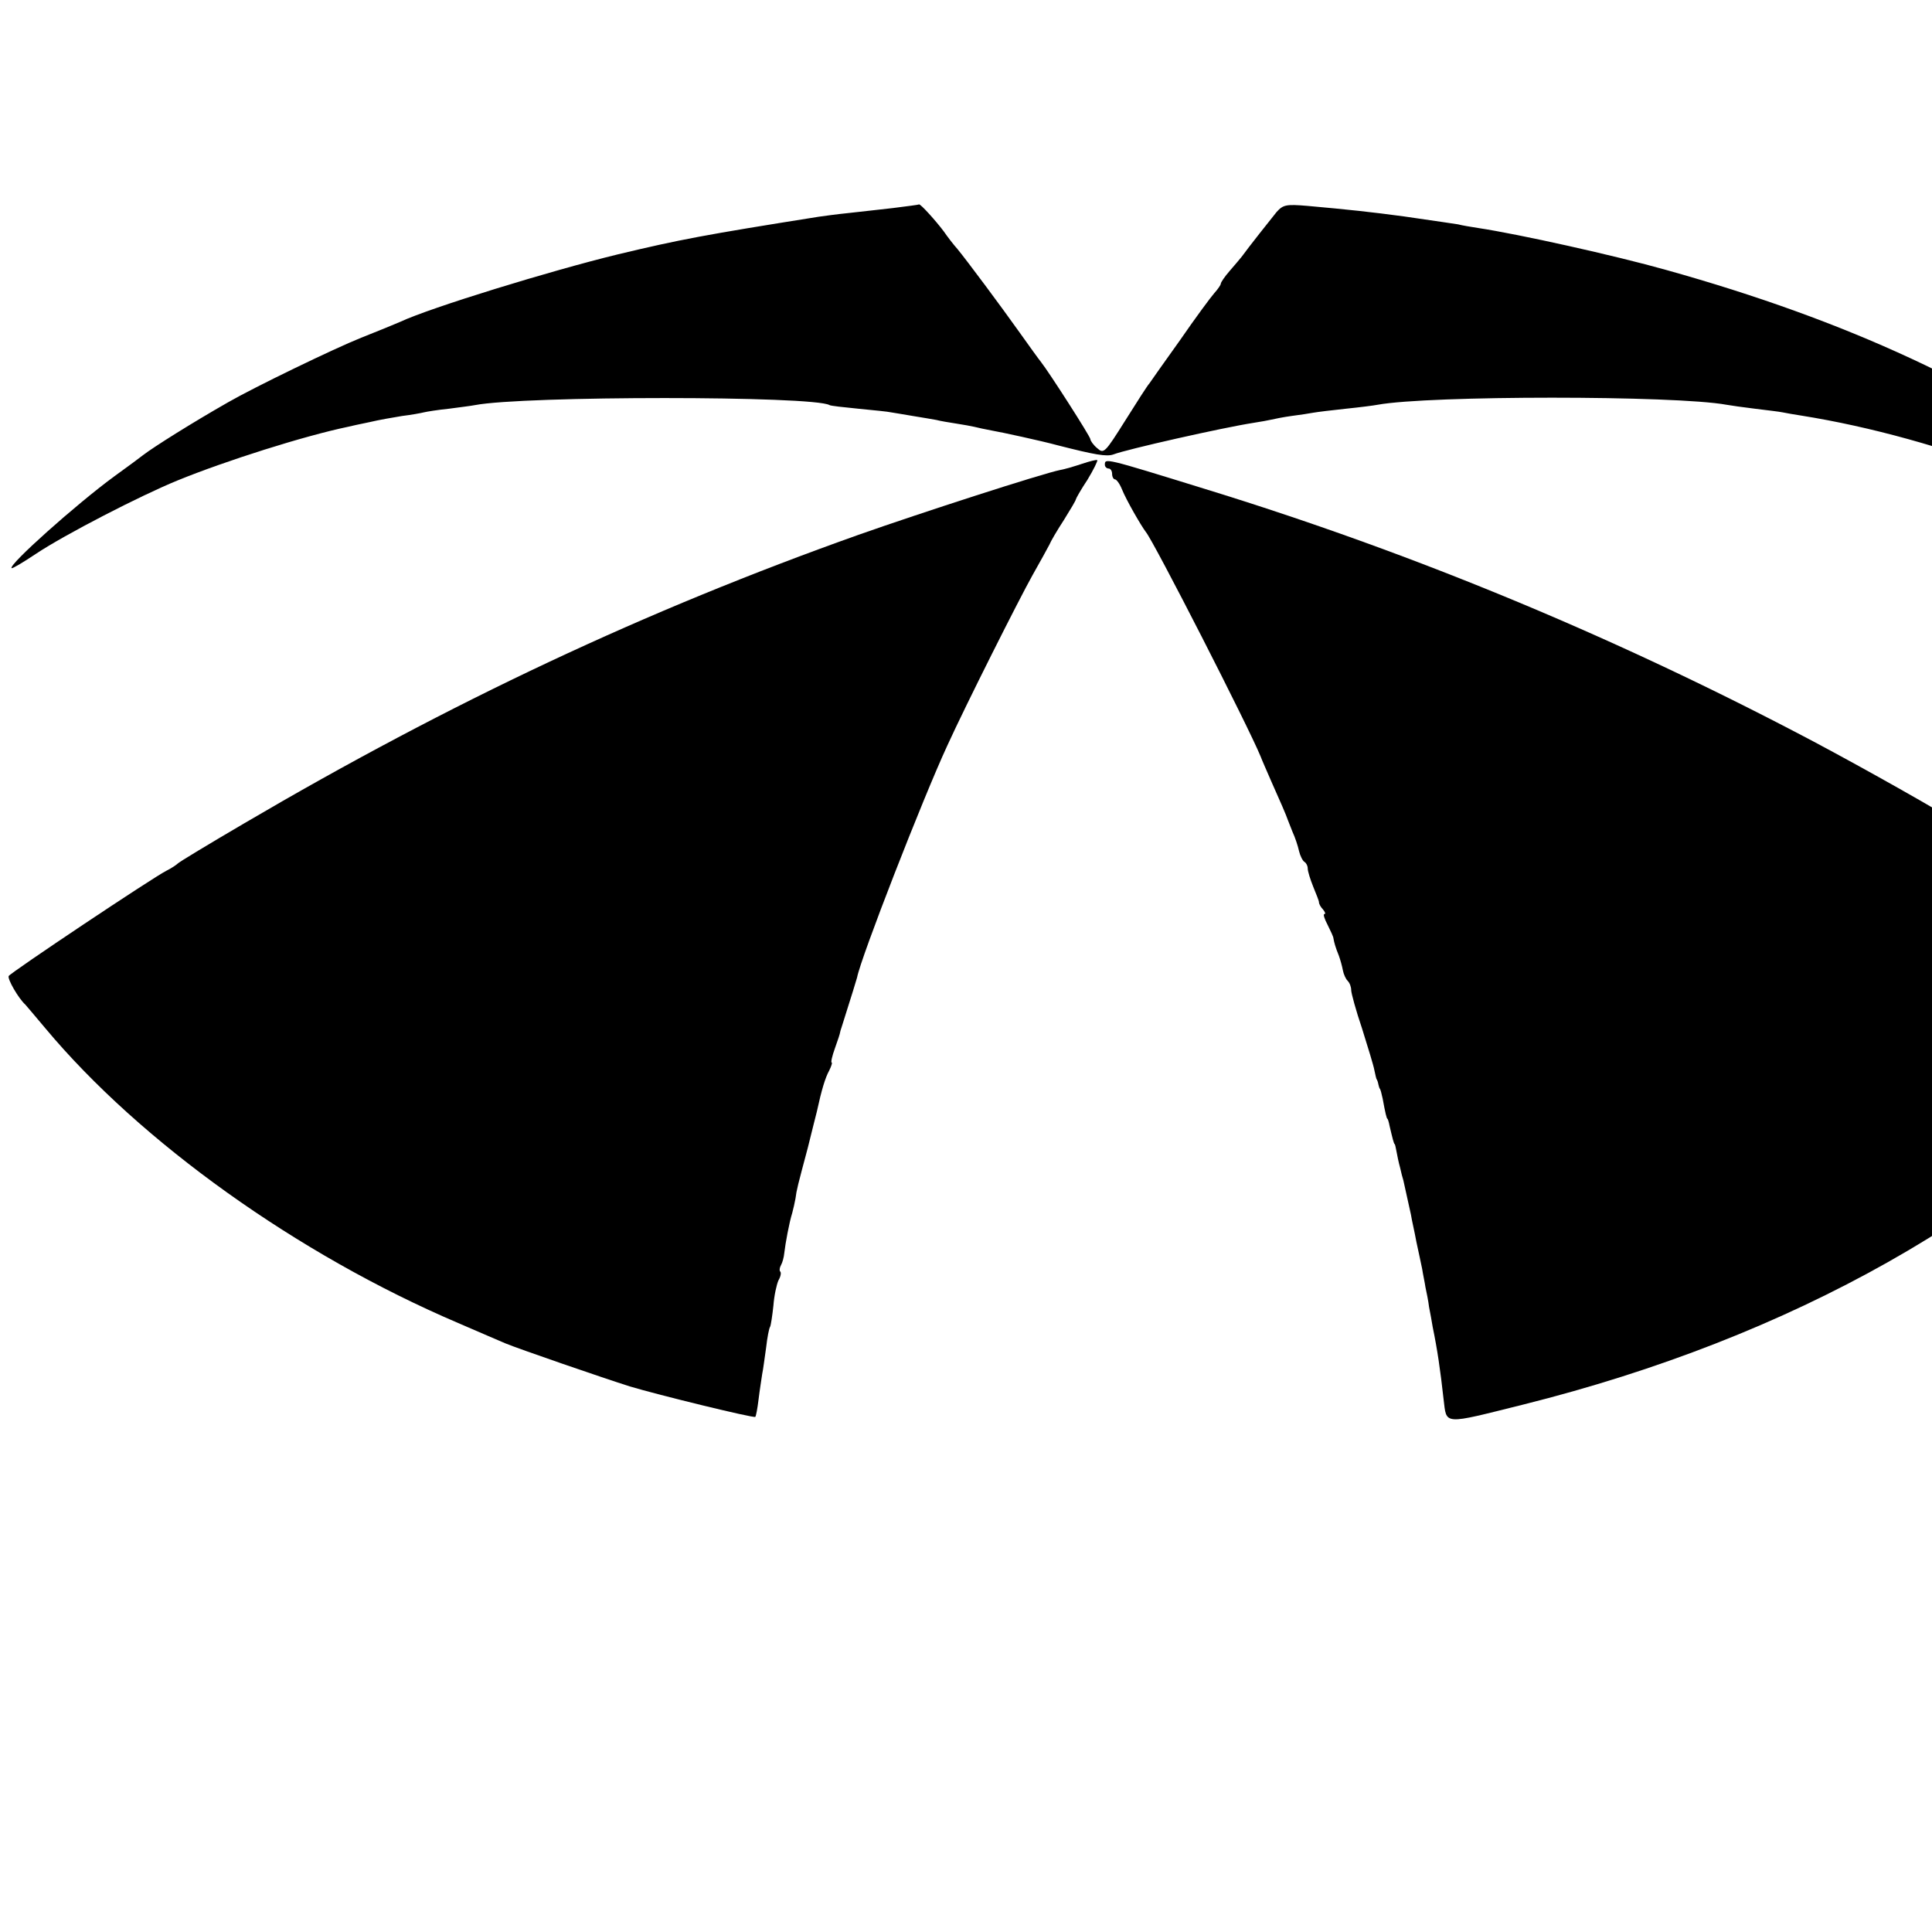
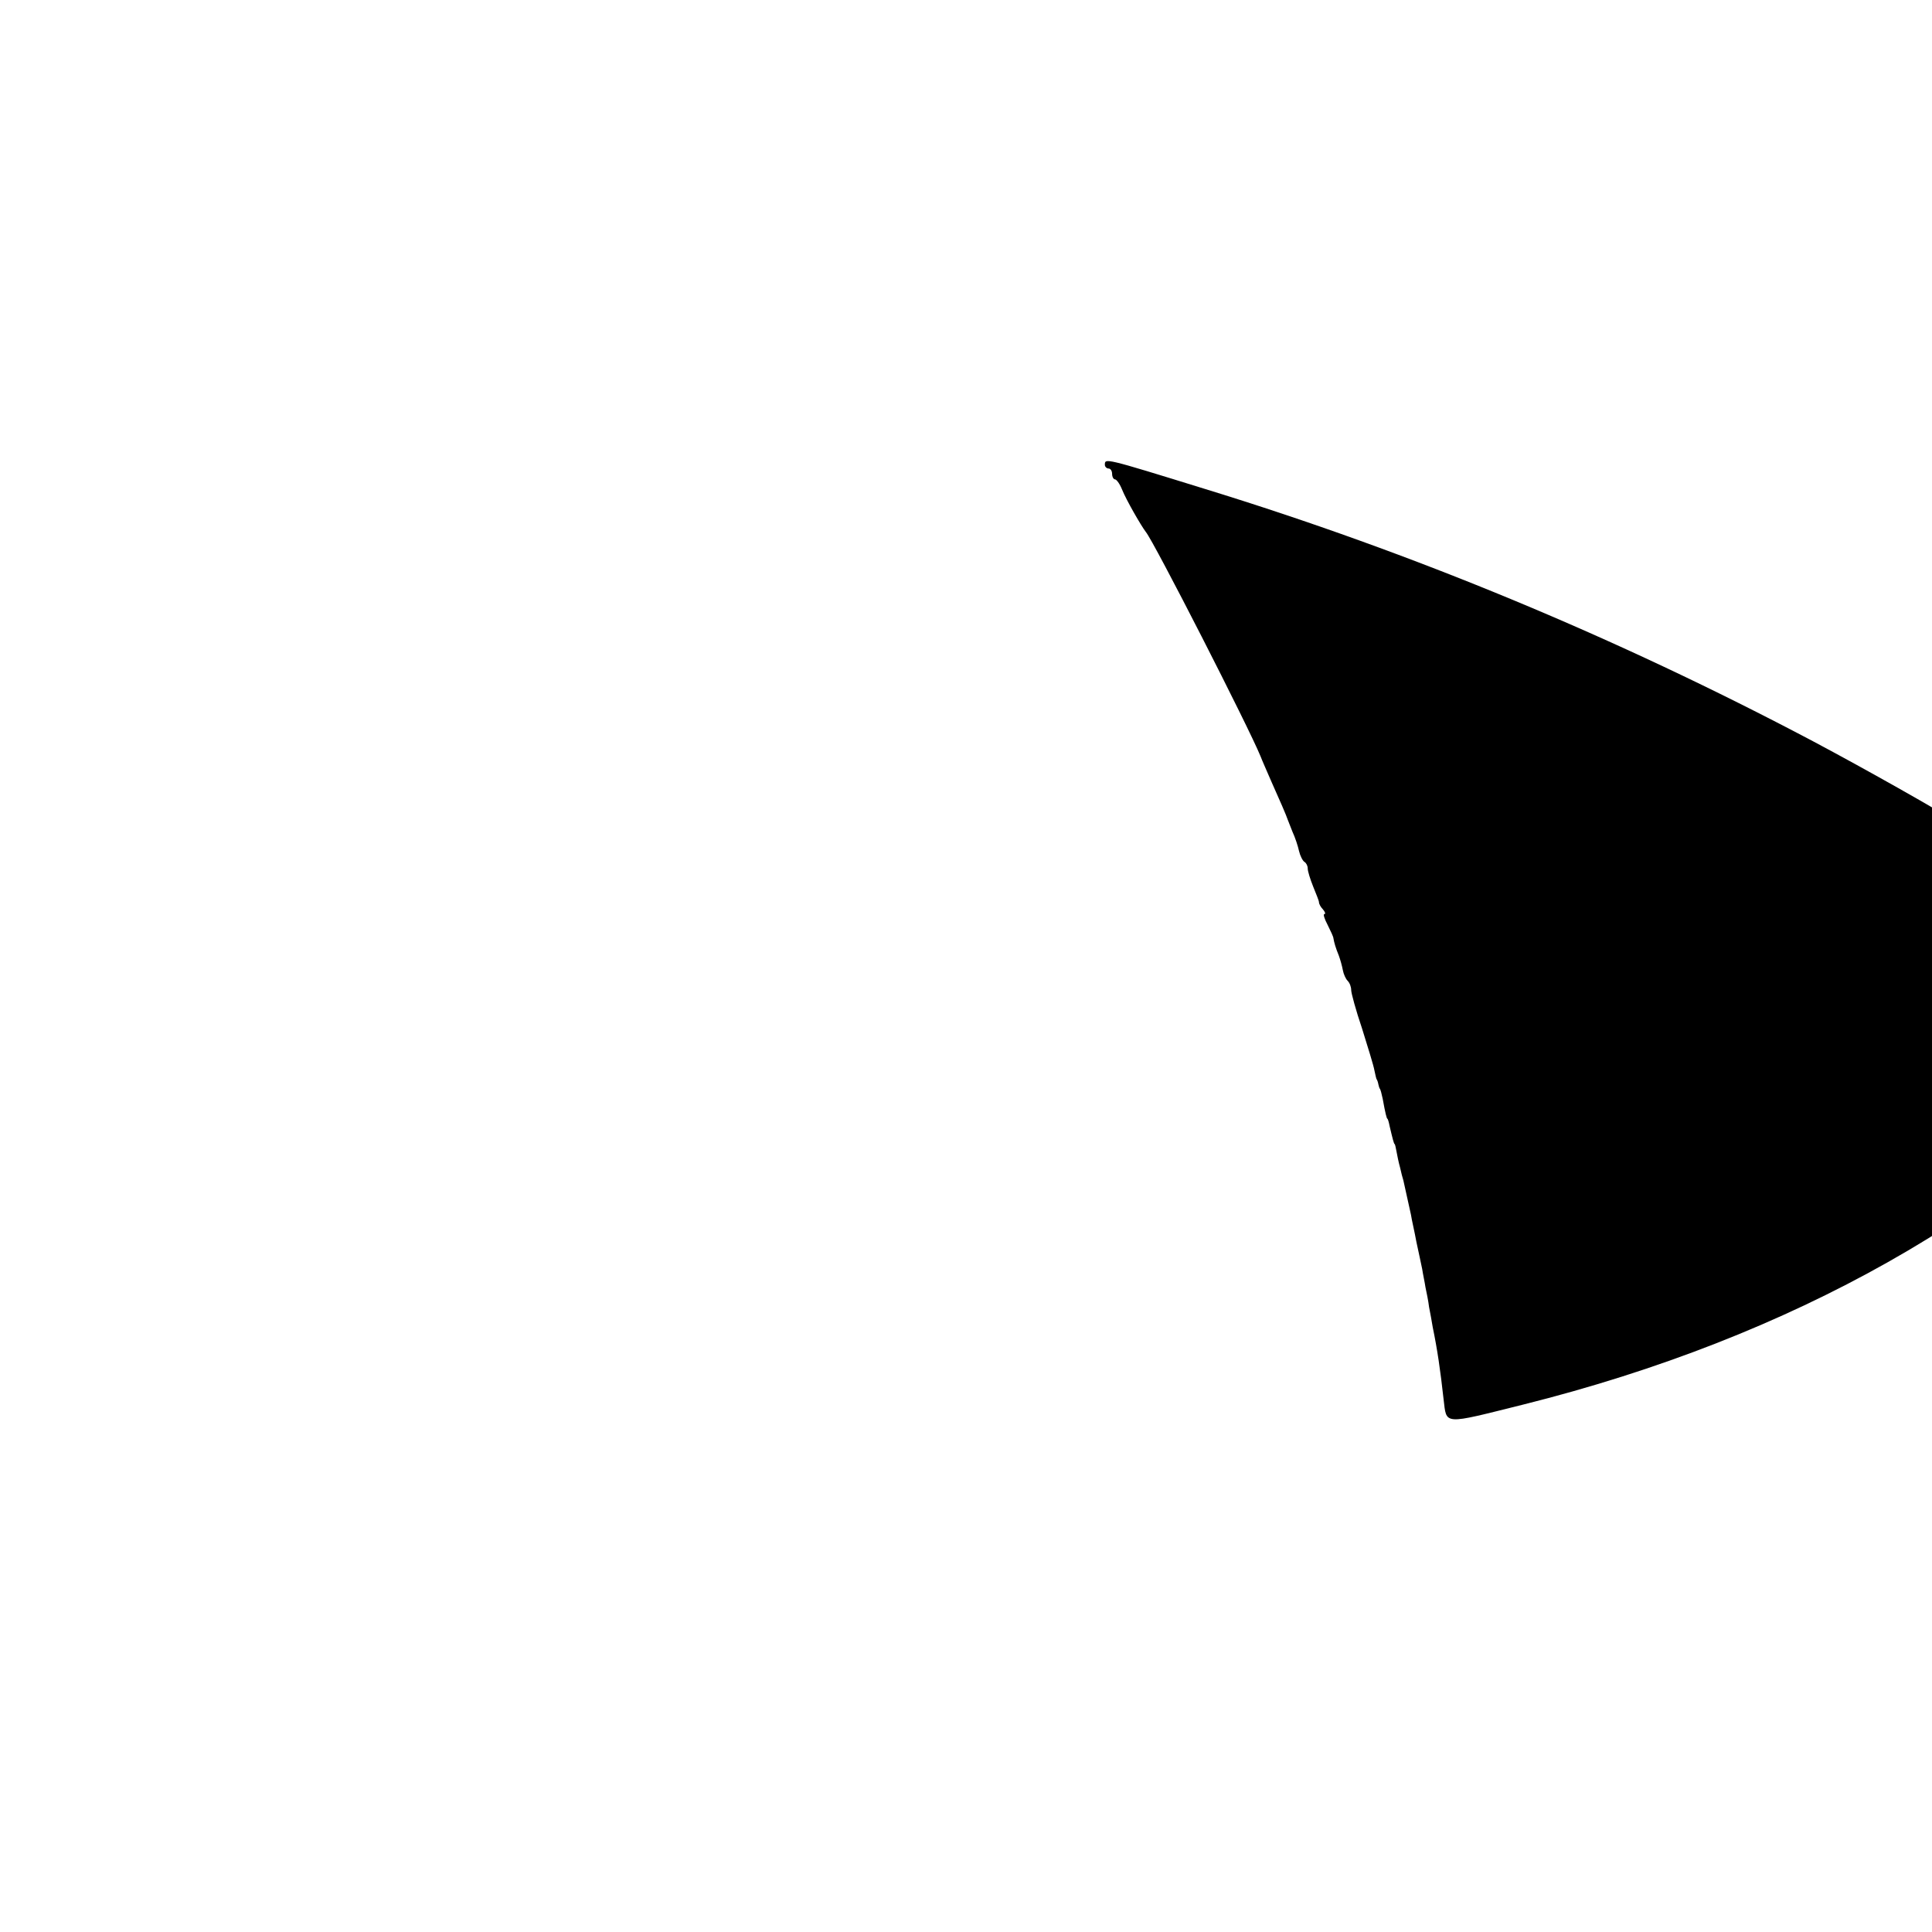
<svg xmlns="http://www.w3.org/2000/svg" version="1.0" width="16pt" height="16pt" viewBox="0 0 16 16" preserveAspectRatio="xMidYMid meet">
  <g transform="translate(0,16) scale(0.003,-0.003)" fill="#000000" stroke="none">
-     <path d="M2465 4759 c-38 -4 -95 -11 -125 -14 -30 -3 -66 -8 -80 -10 -315 -50 -384 -63 -555 -104 -185 -45 -517 -147 -600 -186 -16 -7 -65 -27 -108 -44 -75 -30 -294 -136 -367 -178 -100 -57 -205 -123 -235 -146 -5 -4 -41 -31 -80 -59 -105 -77 -292 -244 -283 -253 2 -2 32 16 68 40 78 52 287 160 390 202 132 54 350 123 470 148 8 2 35 8 60 13 25 6 65 13 90 17 25 3 52 8 60 10 8 2 39 7 69 10 30 4 62 8 72 10 134 26 936 26 979 0 3 -2 39 -6 80 -10 41 -4 82 -8 90 -10 8 -1 35 -6 60 -10 25 -4 54 -9 65 -11 11 -3 36 -7 55 -10 19 -3 42 -7 50 -9 8 -2 30 -7 47 -10 29 -5 139 -29 183 -41 102 -26 135 -32 154 -25 36 14 302 74 386 87 19 3 42 7 50 9 8 2 33 7 55 10 23 3 50 7 60 9 11 2 52 7 90 11 39 4 78 9 88 11 142 26 821 26 963 0 11 -2 46 -7 79 -11 32 -4 67 -8 76 -10 9 -2 33 -6 52 -9 382 -61 819 -229 1110 -428 31 -22 57 -35 57 -30 0 25 -181 193 -310 289 -338 249 -729 431 -1230 571 -142 40 -407 99 -520 116 -19 3 -44 7 -55 10 -18 3 -41 6 -150 22 -89 12 -154 19 -266 29 -59 5 -67 3 -85 -17 -17 -21 -78 -98 -96 -123 -4 -5 -19 -23 -33 -39 -14 -16 -25 -32 -25 -36 0 -3 -8 -15 -18 -26 -9 -10 -52 -68 -94 -129 -43 -60 -81 -114 -85 -120 -5 -5 -35 -52 -67 -103 -56 -89 -59 -92 -77 -76 -11 9 -19 21 -19 25 0 7 -114 185 -137 214 -5 6 -31 42 -58 80 -54 76 -145 198 -172 231 -10 11 -27 33 -38 49 -21 28 -64 76 -68 74 -1 -1 -33 -5 -72 -10z" />
-     <path d="M2987 4053 c-21 -7 -48 -15 -60 -17 -50 -10 -384 -118 -557 -179 -588 -209 -1126 -462 -1695 -796 -99 -58 -182 -108 -185 -112 -3 -3 -16 -12 -30 -19 -38 -19 -430 -281 -436 -291 -4 -8 27 -62 46 -79 3 -3 27 -32 55 -65 262 -314 697 -625 1140 -814 55 -24 114 -49 130 -56 36 -15 268 -95 344 -119 76 -23 342 -88 346 -84 2 2 6 23 9 48 3 25 8 56 10 70 3 14 7 47 11 74 3 27 8 53 11 57 2 4 6 30 9 58 2 28 9 59 14 70 6 10 8 21 5 24 -3 3 -2 11 2 18 4 7 8 22 9 33 3 27 14 86 22 111 3 11 7 29 9 40 3 24 6 35 34 140 11 44 22 89 25 100 13 60 23 93 34 113 6 12 9 22 7 22 -3 0 1 18 9 40 8 22 14 41 14 43 0 1 2 9 5 17 28 89 40 127 42 135 10 54 181 493 249 640 51 112 198 404 235 470 22 39 43 77 47 85 3 8 21 39 40 68 18 29 33 54 33 57 0 2 14 27 32 54 17 28 29 53 27 54 -2 2 -21 -3 -42 -10z" />
    <path d="M3050 4050 c0 -5 5 -10 10 -10 6 0 10 -7 10 -15 0 -8 4 -15 8 -15 4 0 13 -12 19 -27 12 -30 53 -101 66 -118 22 -26 284 -539 317 -620 4 -11 18 -42 30 -70 22 -49 42 -95 45 -105 1 -3 7 -18 13 -33 7 -15 15 -39 18 -53 3 -13 10 -27 15 -30 5 -3 9 -11 9 -18 0 -8 7 -30 15 -50 8 -20 16 -39 16 -43 0 -5 5 -14 11 -20 6 -7 8 -13 4 -13 -4 0 0 -13 9 -30 8 -16 16 -33 16 -37 2 -12 6 -26 15 -48 4 -11 9 -29 11 -40 2 -11 8 -24 13 -29 6 -6 10 -17 10 -26 0 -8 13 -56 30 -106 16 -51 32 -103 34 -115 3 -13 5 -25 7 -26 1 -2 3 -7 4 -13 1 -5 3 -11 4 -12 2 -2 5 -14 8 -28 7 -39 11 -55 13 -55 1 0 4 -9 6 -20 8 -34 12 -50 14 -50 1 0 3 -9 5 -20 2 -11 6 -31 10 -45 3 -14 7 -29 9 -35 3 -13 14 -64 21 -95 2 -14 10 -47 15 -75 6 -27 13 -61 16 -75 2 -14 7 -36 9 -50 3 -14 8 -38 10 -55 3 -16 8 -41 10 -55 13 -63 21 -118 30 -199 9 -72 -5 -71 220 -15 743 186 1350 529 1775 1001 56 63 99 115 113 139 5 8 -15 28 -60 61 -122 88 -545 363 -558 363 -3 0 -28 15 -57 34 -73 46 -270 157 -413 233 -545 288 -1104 520 -1680 697 -278 86 -275 85 -275 66z" />
  </g>
</svg>